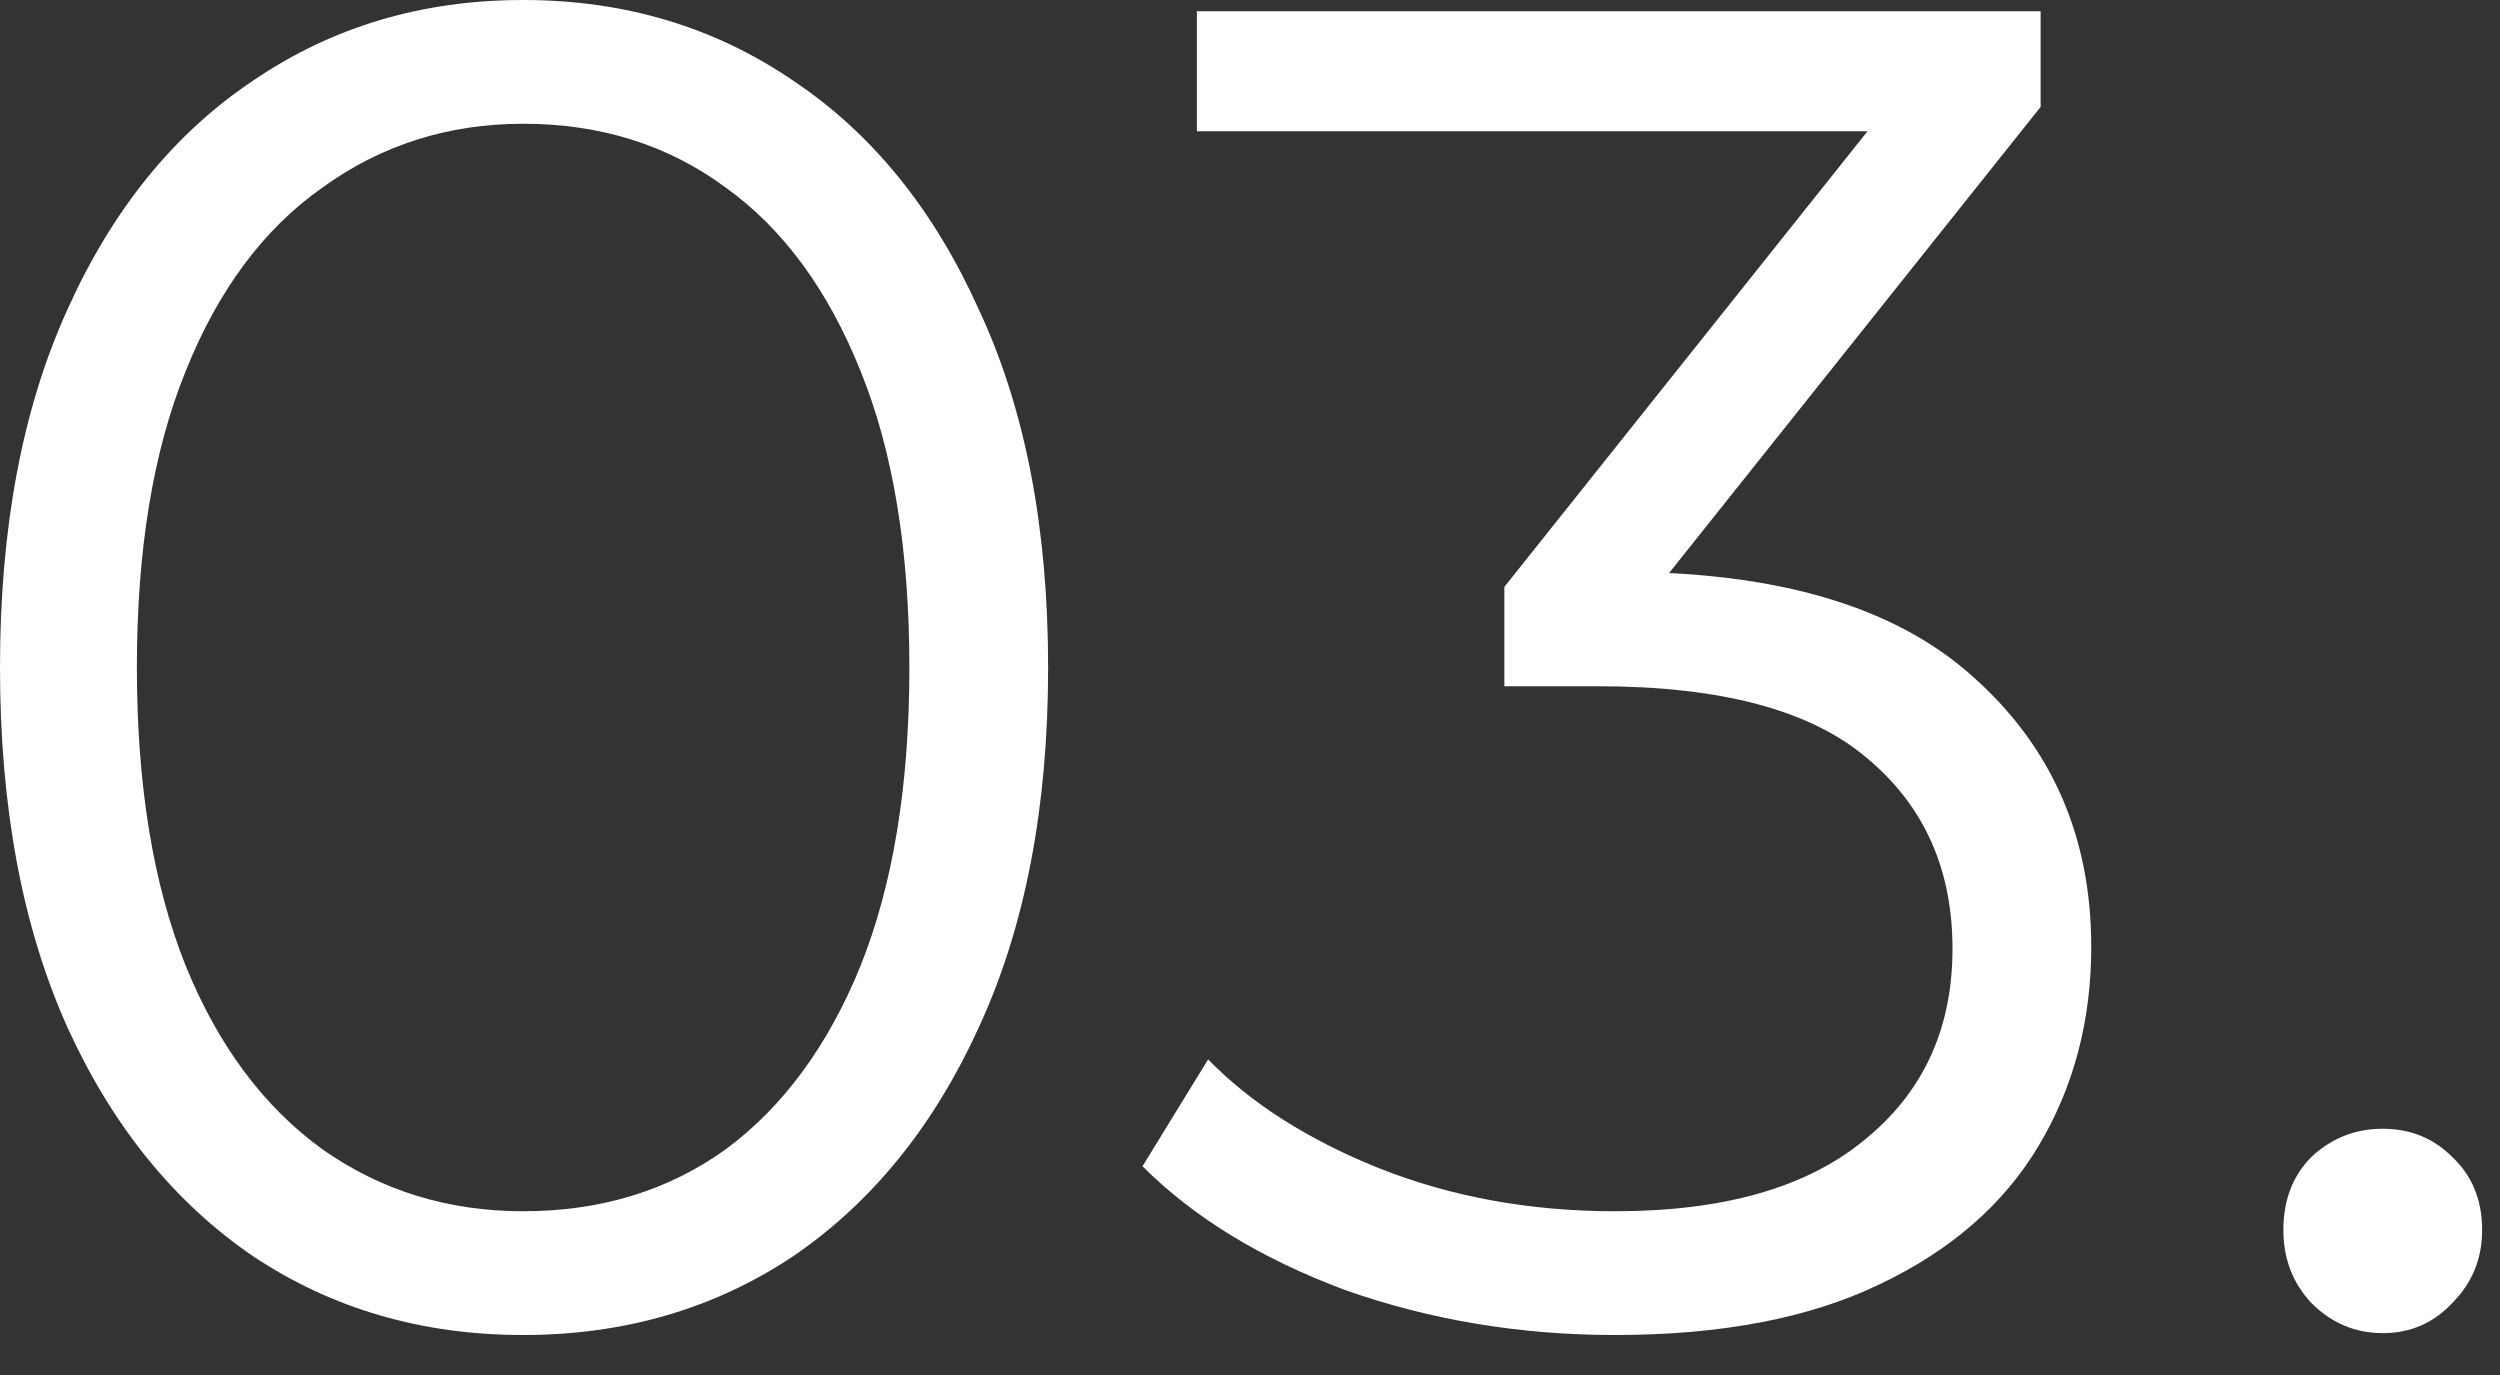
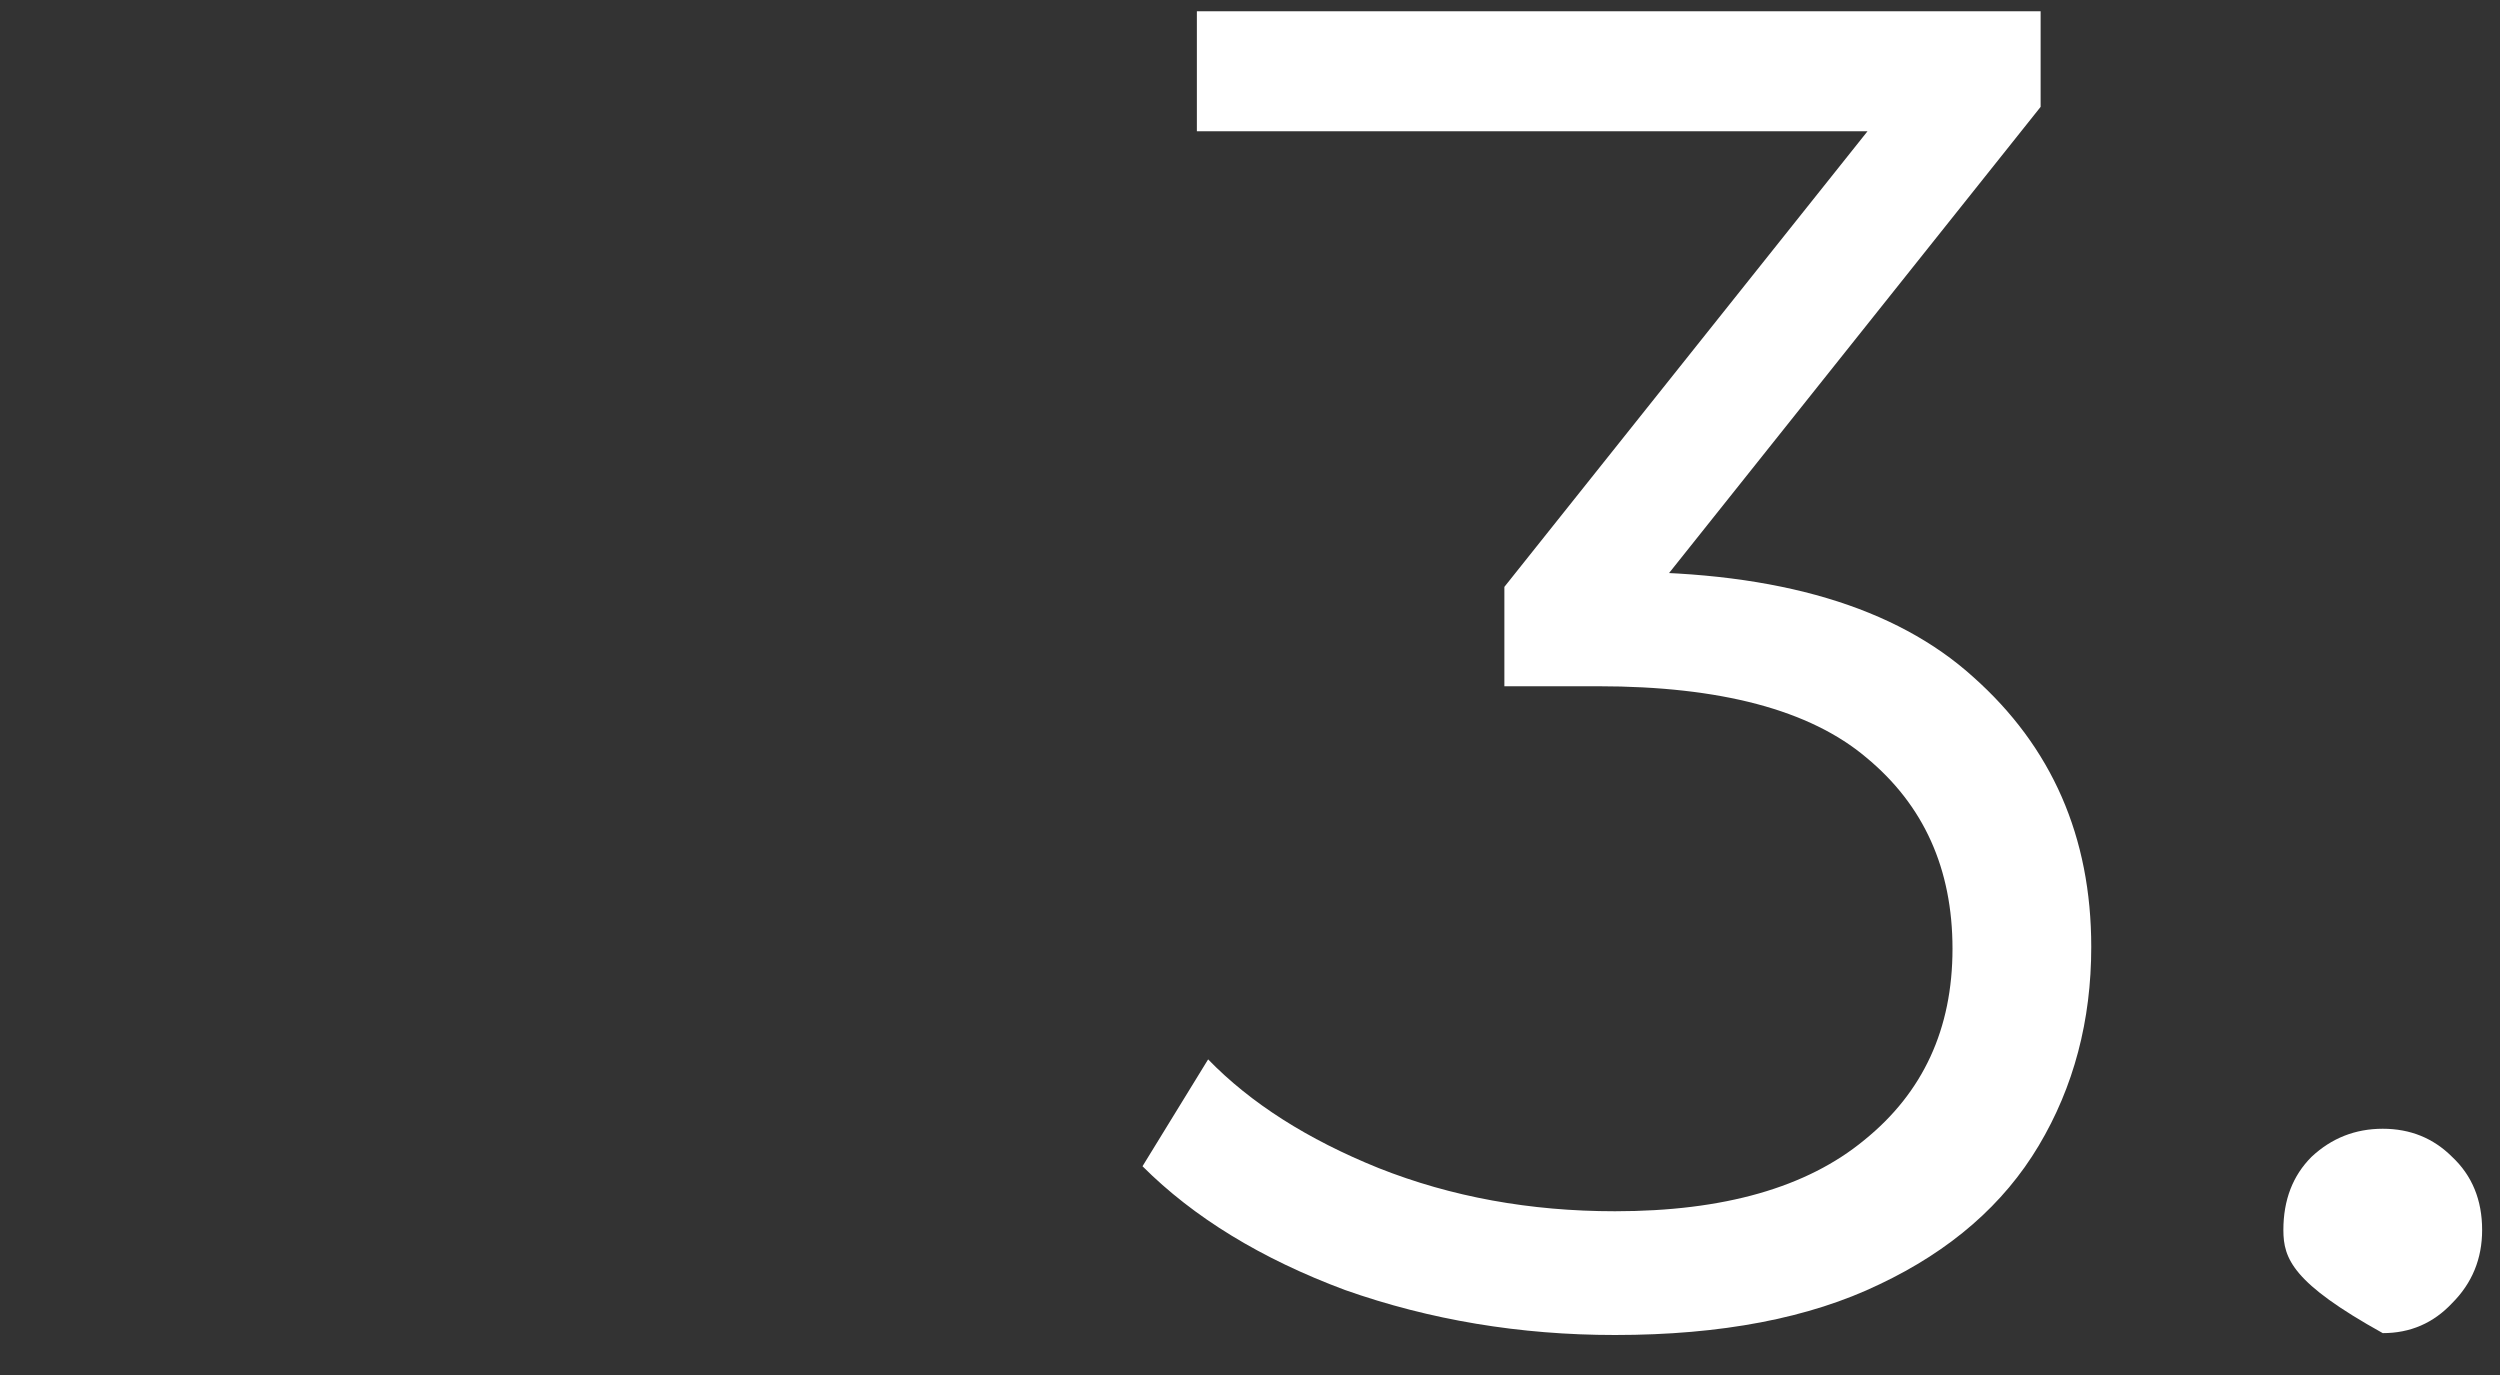
<svg xmlns="http://www.w3.org/2000/svg" fill="none" viewBox="0 0 20 11" height="11" width="20">
  <rect x="0" y="0" width="20" height="11" fill="#333333" stroke="none" />
-   <path fill="white" d="M4.185 10.68C3.375 10.68 2.655 10.47 2.025 10.05C1.395 9.62 0.9 9.01 0.54 8.22C0.18 7.42 0 6.46 0 5.34C0 4.22 0.18 3.265 0.54 2.475C0.9 1.675 1.395 1.065 2.025 0.645C2.655 0.215 3.375 0 4.185 0C4.995 0 5.715 0.215 6.345 0.645C6.975 1.065 7.47 1.675 7.83 2.475C8.2 3.265 8.385 4.22 8.385 5.34C8.385 6.46 8.2 7.42 7.83 8.22C7.47 9.01 6.975 9.62 6.345 10.05C5.715 10.47 4.995 10.68 4.185 10.68ZM4.185 9.69C4.805 9.69 5.345 9.525 5.805 9.195C6.265 8.855 6.625 8.365 6.885 7.725C7.145 7.075 7.275 6.28 7.275 5.34C7.275 4.4 7.145 3.61 6.885 2.97C6.625 2.32 6.265 1.83 5.805 1.5C5.345 1.16 4.805 0.99 4.185 0.99C3.585 0.99 3.05 1.16 2.58 1.5C2.11 1.83 1.745 2.32 1.485 2.97C1.225 3.61 1.095 4.4 1.095 5.34C1.095 6.28 1.225 7.075 1.485 7.725C1.745 8.365 2.11 8.855 2.58 9.195C3.05 9.525 3.585 9.69 4.185 9.69Z" />
  <path fill="white" d="M12.92 10.68C12.16 10.68 11.44 10.56 10.76 10.32C10.09 10.07 9.55 9.74 9.14 9.33L9.665 8.475C10.005 8.825 10.46 9.115 11.03 9.345C11.61 9.575 12.24 9.69 12.92 9.69C13.79 9.69 14.455 9.5 14.915 9.12C15.385 8.74 15.62 8.23 15.62 7.59C15.62 6.95 15.39 6.44 14.93 6.06C14.48 5.68 13.765 5.49 12.785 5.49H12.035V4.695L15.275 0.63L15.425 1.05H9.575V0.09H16.325V0.855L13.085 4.92L12.56 4.575H12.965C14.225 4.575 15.165 4.855 15.785 5.415C16.415 5.975 16.73 6.695 16.73 7.575C16.73 8.165 16.59 8.695 16.31 9.165C16.03 9.635 15.605 10.005 15.035 10.275C14.475 10.545 13.77 10.68 12.92 10.68Z" />
-   <path fill="white" d="M19.062 10.665C18.842 10.665 18.652 10.585 18.492 10.425C18.342 10.265 18.267 10.07 18.267 9.84C18.267 9.6 18.342 9.405 18.492 9.255C18.652 9.105 18.842 9.03 19.062 9.03C19.282 9.03 19.467 9.105 19.617 9.255C19.777 9.405 19.857 9.6 19.857 9.84C19.857 10.07 19.777 10.265 19.617 10.425C19.467 10.585 19.282 10.665 19.062 10.665Z" />
+   <path fill="white" d="M19.062 10.665C18.342 10.265 18.267 10.07 18.267 9.84C18.267 9.6 18.342 9.405 18.492 9.255C18.652 9.105 18.842 9.03 19.062 9.03C19.282 9.03 19.467 9.105 19.617 9.255C19.777 9.405 19.857 9.6 19.857 9.84C19.857 10.07 19.777 10.265 19.617 10.425C19.467 10.585 19.282 10.665 19.062 10.665Z" />
</svg>